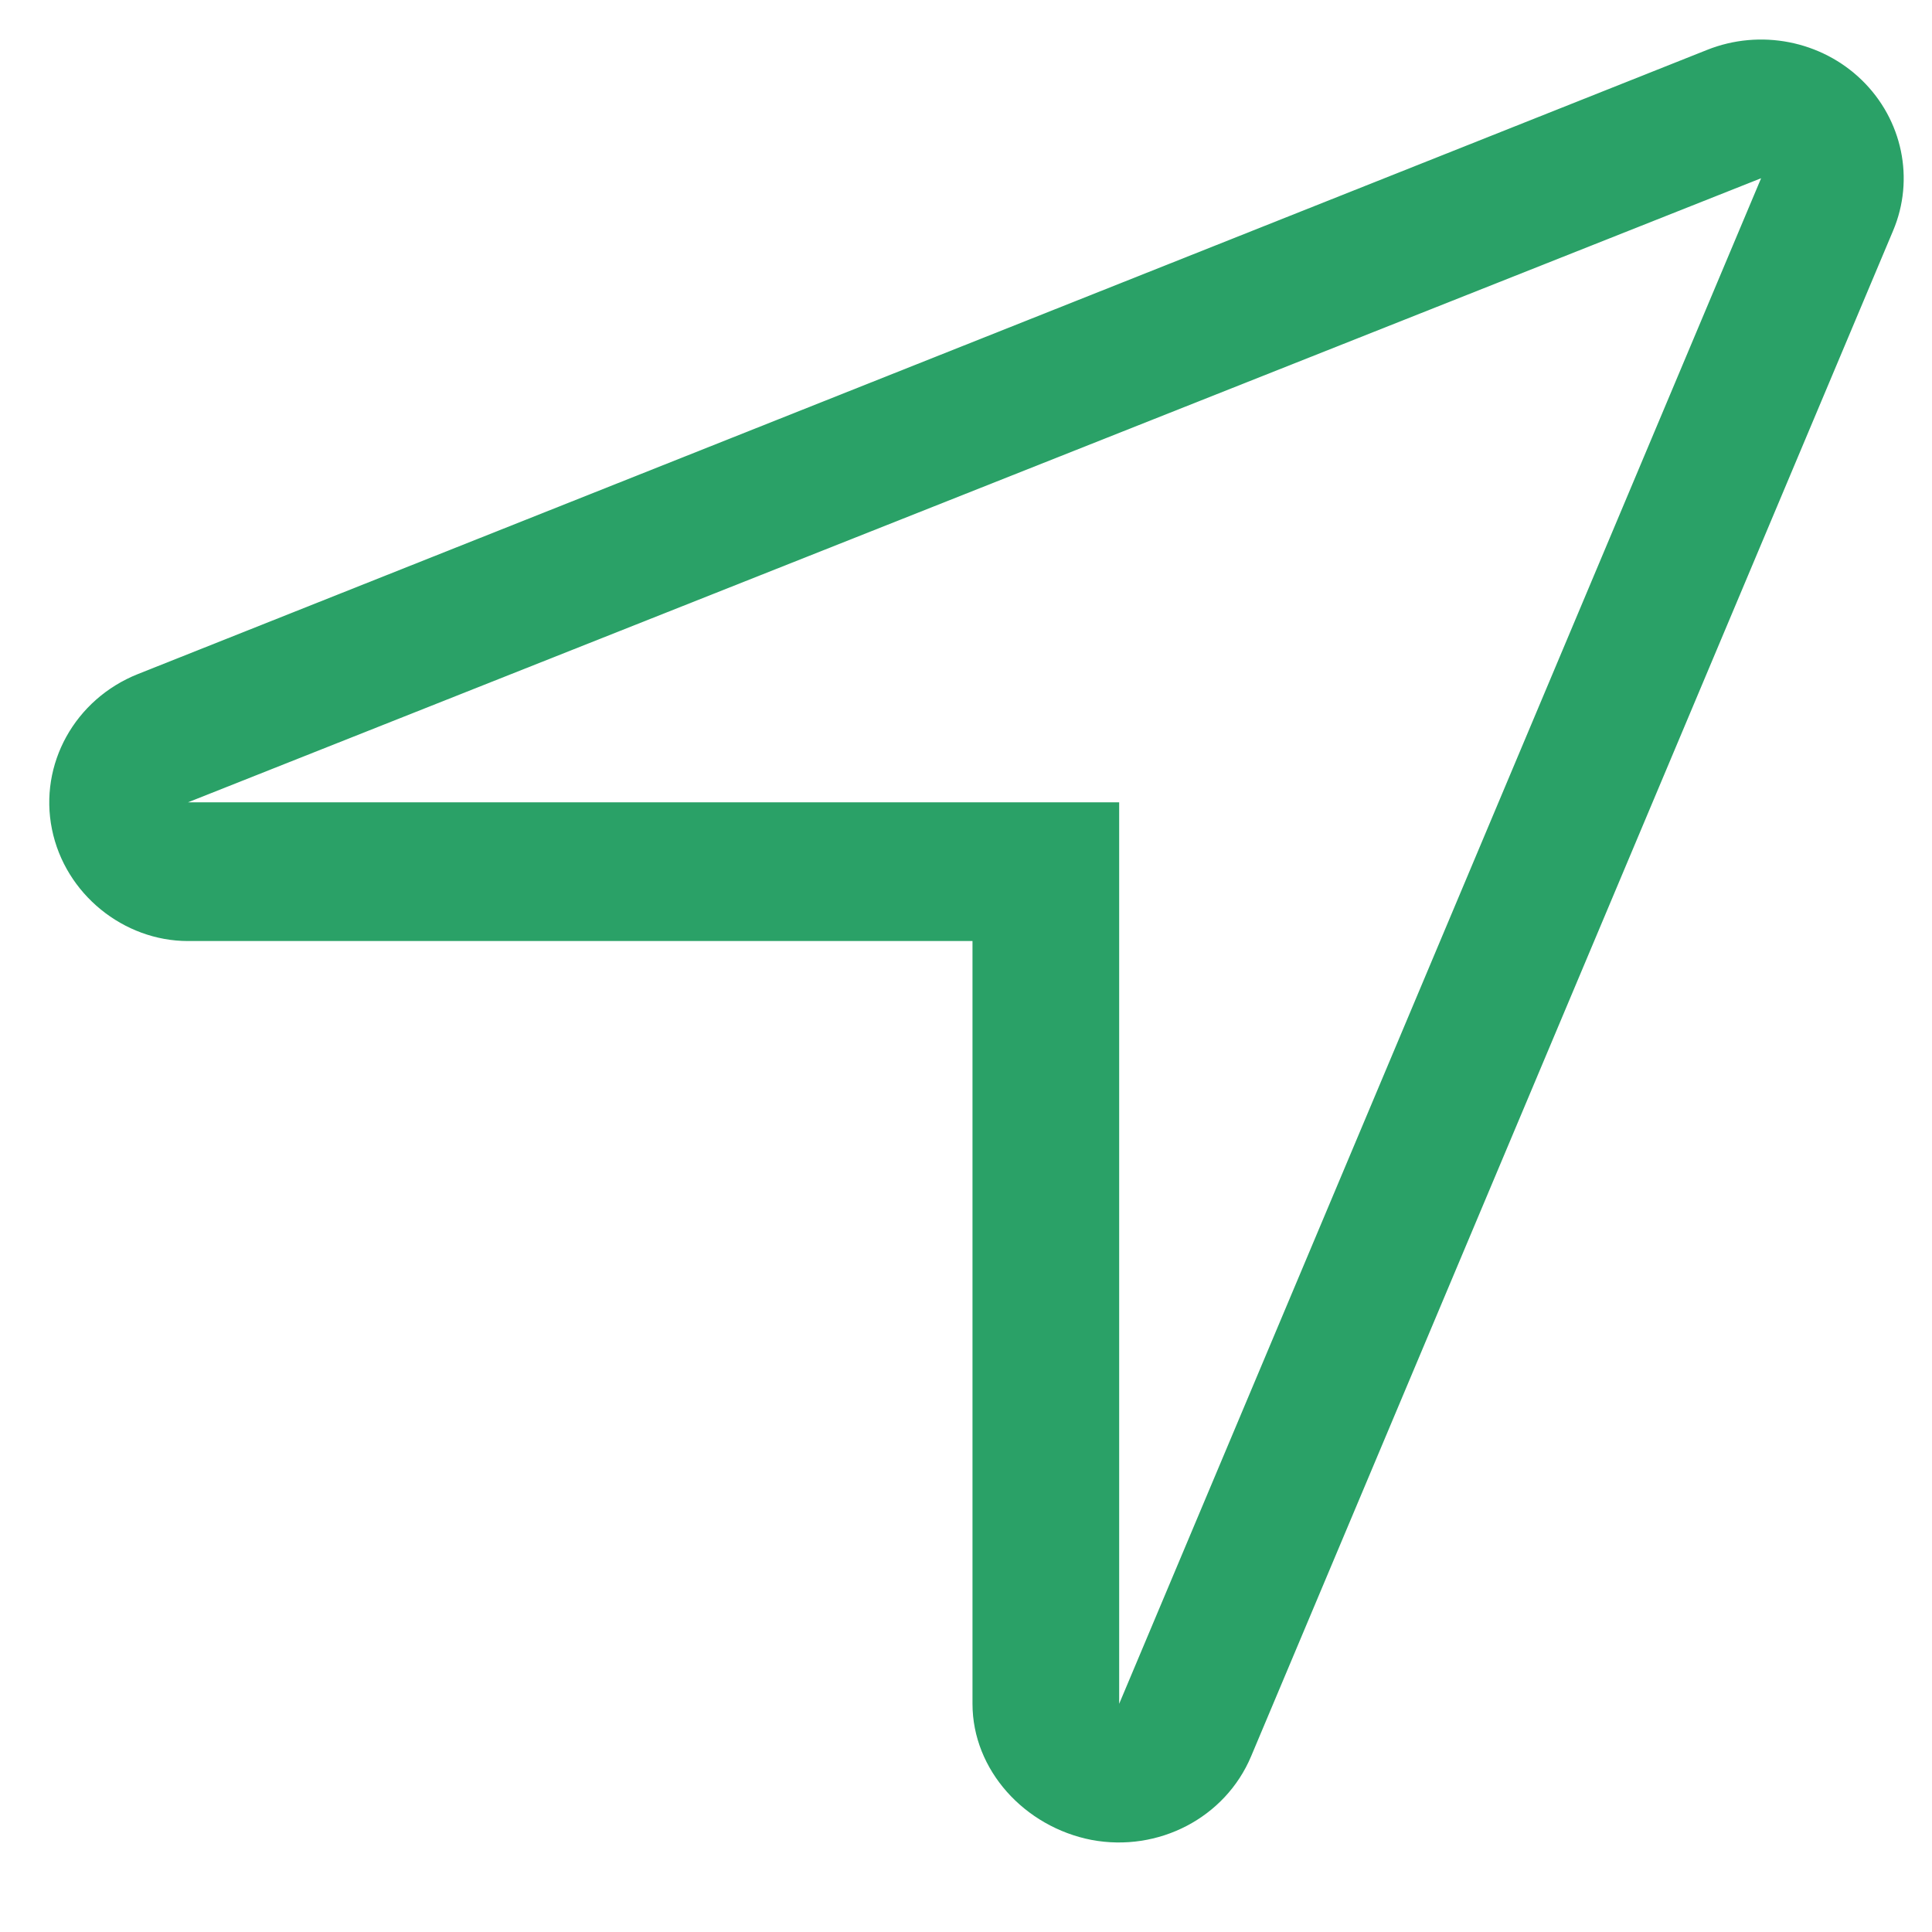
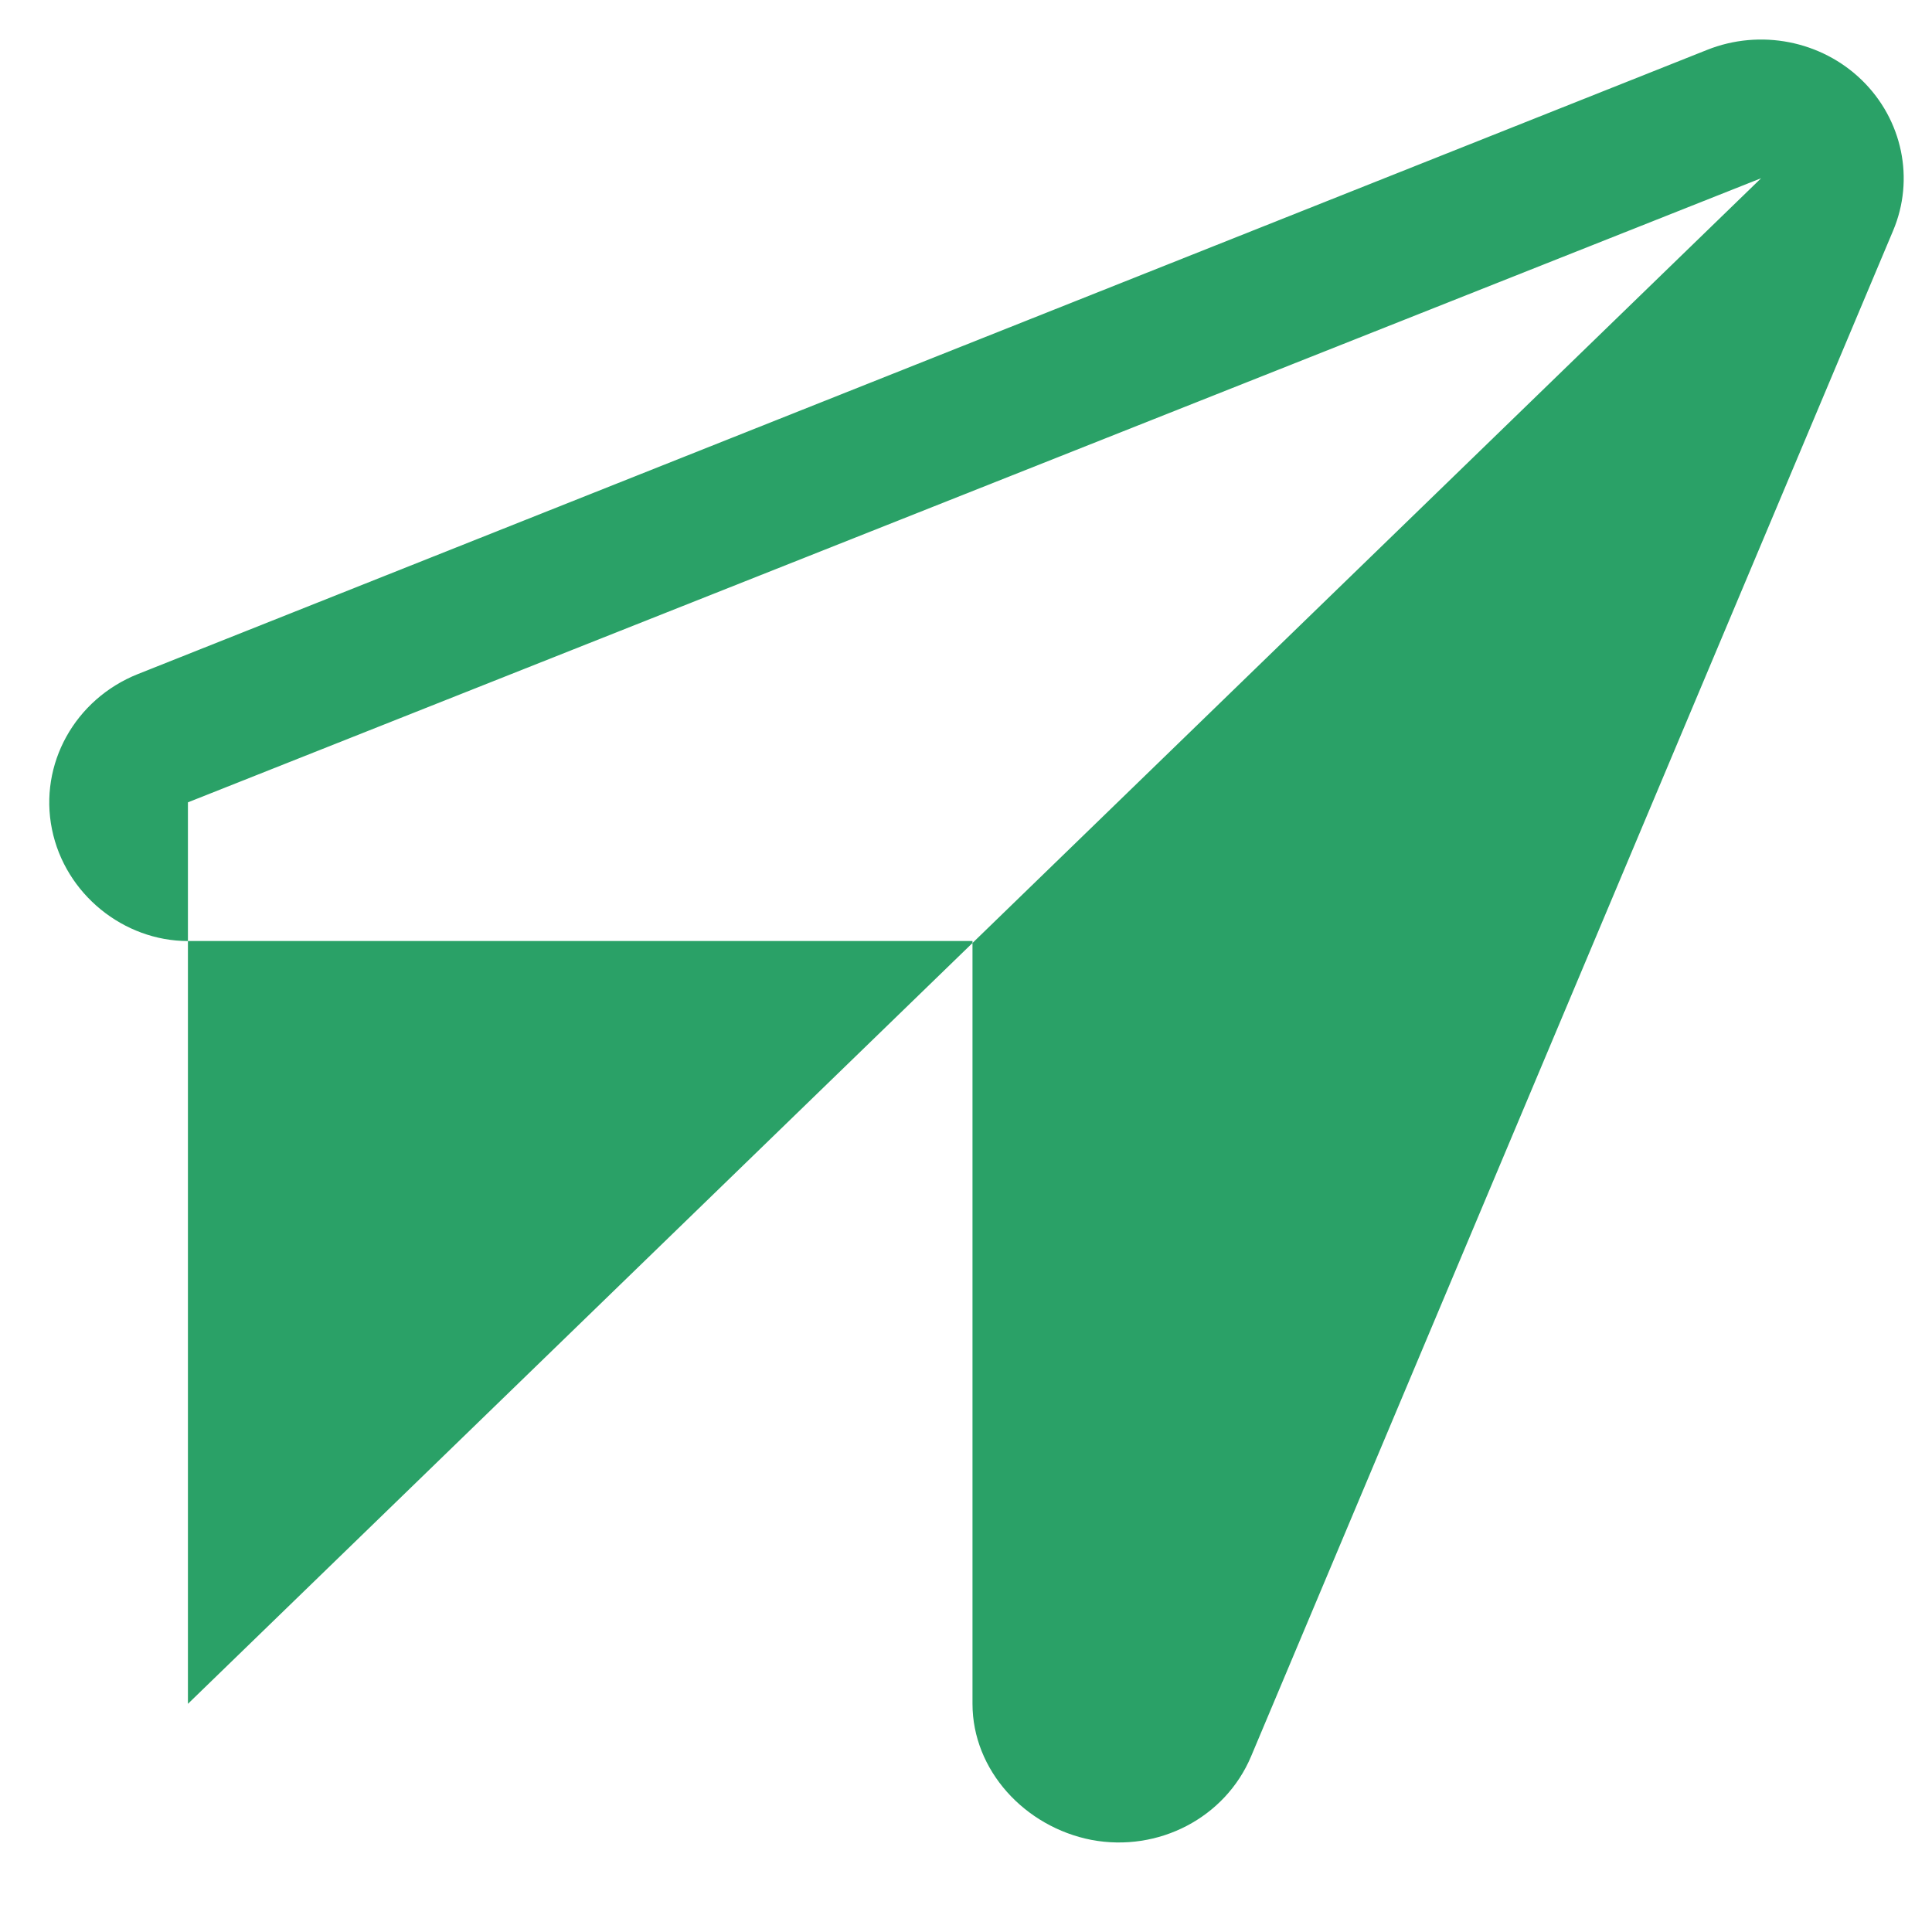
<svg xmlns="http://www.w3.org/2000/svg" xmlns:ns1="http://sodipodi.sourceforge.net/DTD/sodipodi-0.dtd" xmlns:ns2="http://www.inkscape.org/namespaces/inkscape" width="100" height="100" viewBox="0 0 100 100" fill="none" version="1.1" id="svg1" ns1:docname="plans-icon.svg" ns2:version="1.4 (86a8ad7, 2024-10-11)">
  <defs id="defs1" />
  <ns1:namedview id="namedview1" pagecolor="#ffffff" bordercolor="#000000" borderopacity="0.25" ns2:showpageshadow="2" ns2:pageopacity="0.0" ns2:pagecheckerboard="0" ns2:deskcolor="#d1d1d1" ns2:zoom="2.5608069" ns2:cx="-64.042315" ns2:cy="13.472316" ns2:window-width="2400" ns2:window-height="1261" ns2:window-x="-9" ns2:window-y="0" ns2:window-maximized="1" ns2:current-layer="svg1" />
-   <path d="m 9.727,48.708 c -3.32,0 -6.357,-2.423 -7.038,-5.788 -0.681,-3.365 1.184,-6.73 4.449,-8.031 L 88.363,2.581 c 2.746,-1.095 5.907,-0.476 8.007,1.568 2.1,2.046 2.746,5.119 1.615,7.795 l -33.227,78.96 c -1.338,3.186 -4.799,4.98 -8.261,4.33 -3.461,-0.673 -6.161,-3.612 -6.161,-7.044 V 48.708 Z M 57.928,41.529 V 88.19 L 91.155,9.225 9.727,41.529 Z" fill="#2aa167" id="path1" style="stroke-width:5.743" />
+   <path d="m 9.727,48.708 c -3.32,0 -6.357,-2.423 -7.038,-5.788 -0.681,-3.365 1.184,-6.73 4.449,-8.031 L 88.363,2.581 c 2.746,-1.095 5.907,-0.476 8.007,1.568 2.1,2.046 2.746,5.119 1.615,7.795 l -33.227,78.96 c -1.338,3.186 -4.799,4.98 -8.261,4.33 -3.461,-0.673 -6.161,-3.612 -6.161,-7.044 V 48.708 Z V 88.19 L 91.155,9.225 9.727,41.529 Z" fill="#2aa167" id="path1" style="stroke-width:5.743" />
</svg>